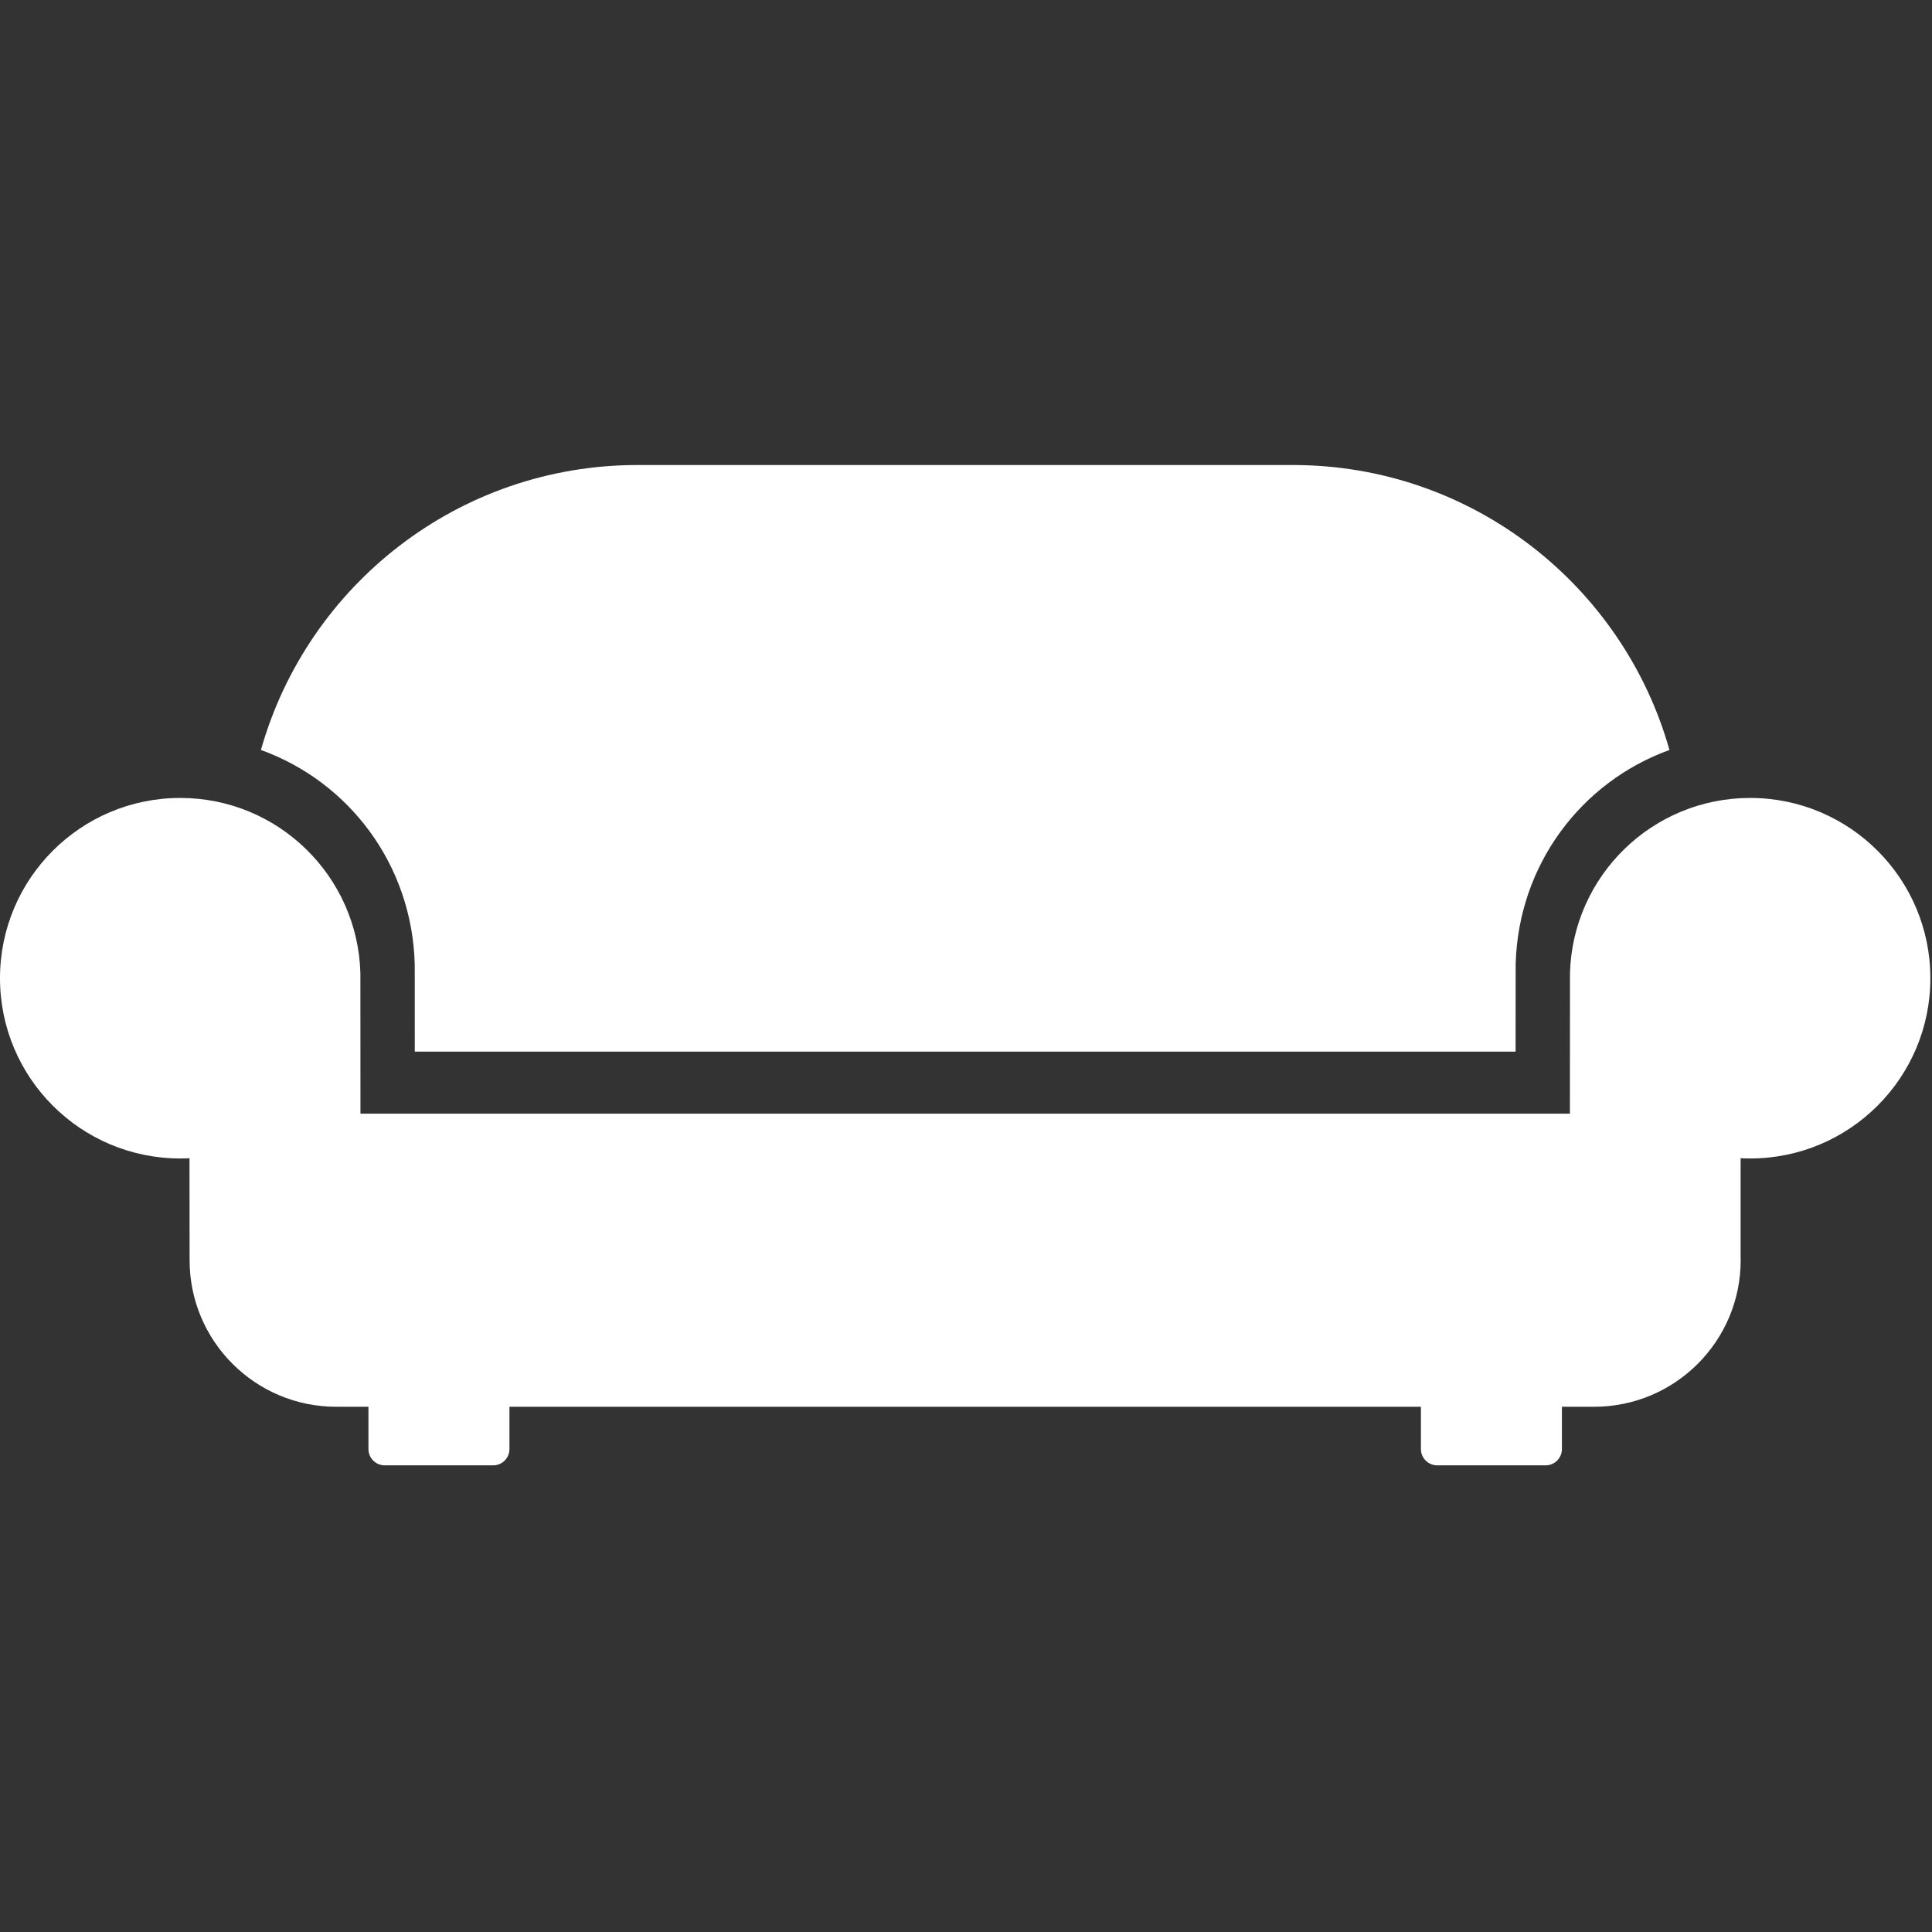
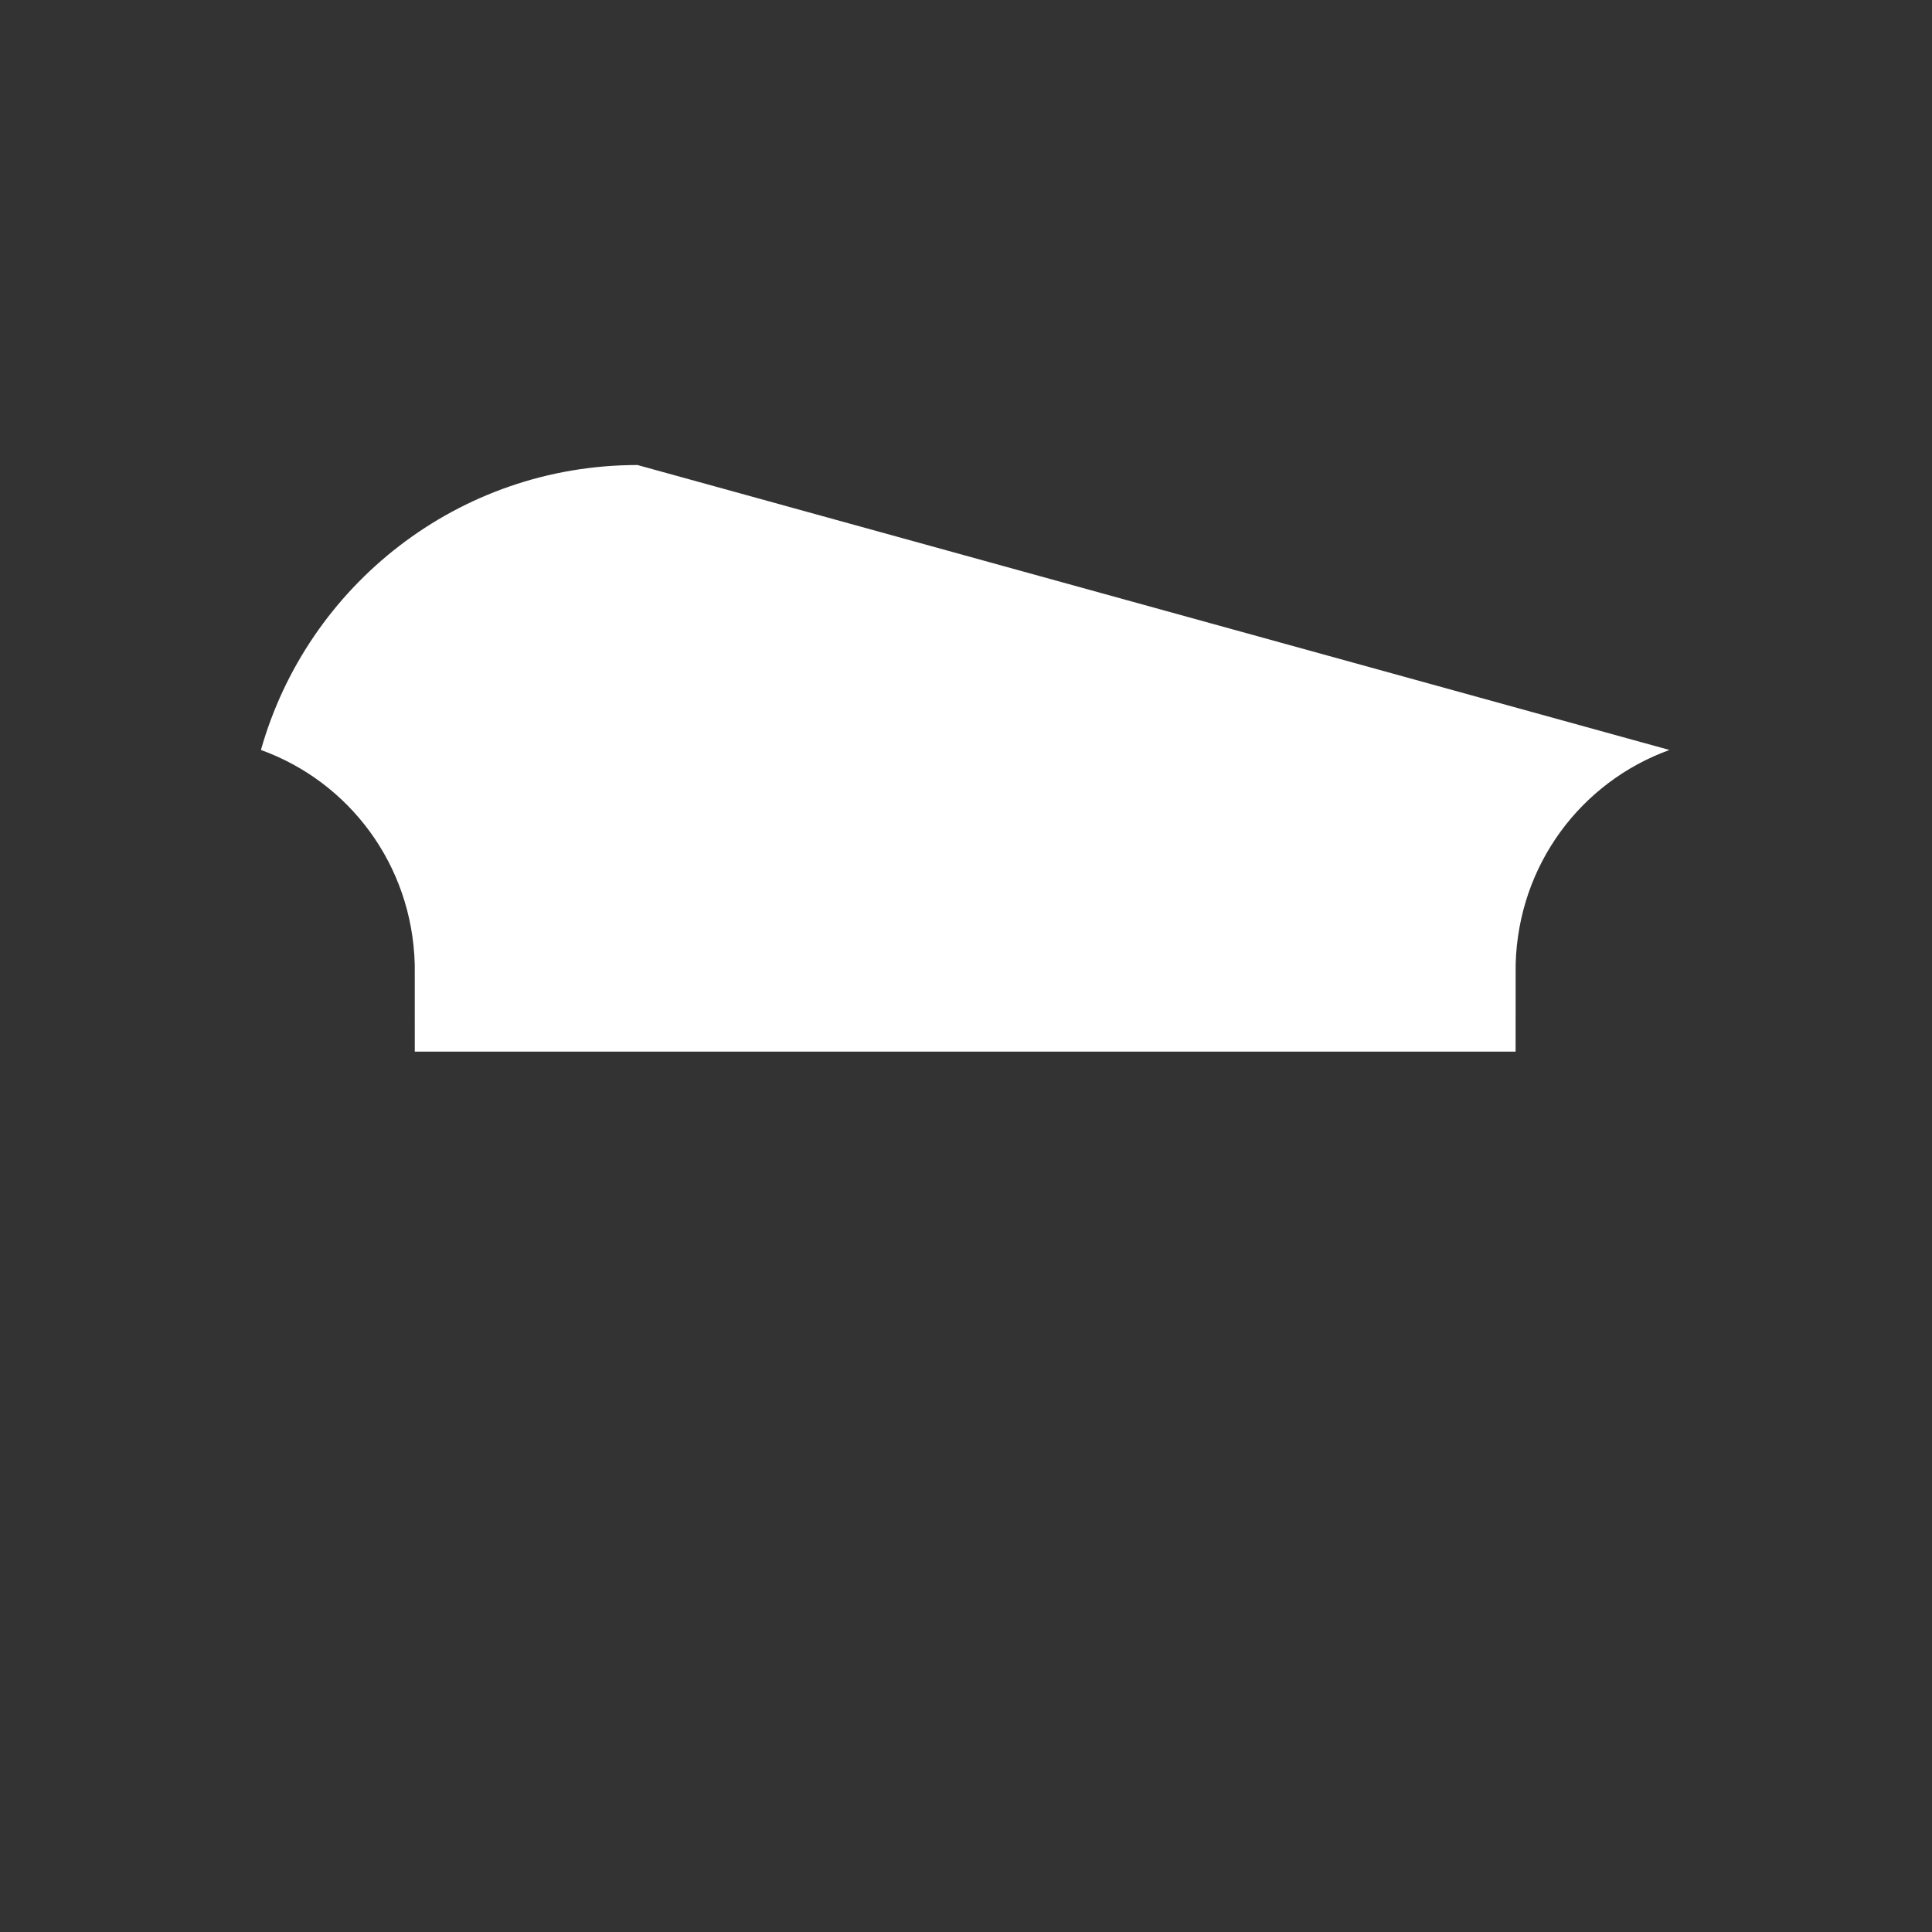
<svg xmlns="http://www.w3.org/2000/svg" preserveAspectRatio="xMidYMid slice" width="500px" height="500px" viewBox="0 0 391 391" version="1.1" xml:space="preserve" style="fill-rule:evenodd;clip-rule:evenodd;stroke-linejoin:round;stroke-miterlimit:2;">
  <rect x="0" y="0" width="391" height="391" fill="#333333" stroke="none" />
  <g>
-     <path d="M83.934,195.093L83.938,195.378L83.946,212.829L306.727,212.829L306.739,195.12C307.298,174.962 320.042,158.222 337.865,151.78C328.48,118.509 297.93,94.112 261.655,94.112L129.018,94.112C92.744,94.112 62.193,118.508 52.808,151.78C70.631,158.22 83.375,174.956 83.934,195.093Z" style="fill:white;fill-rule:nonzero;" />
-     <path d="M354.19,161.489C334.384,161.489 318.279,177.272 317.734,196.946L317.72,225.378L72.95,225.378L72.937,196.946C72.392,177.272 56.286,161.489 36.481,161.489C16.333,161.489 0,177.823 0,197.972C0,218.12 16.333,234.452 36.481,234.452C37.126,234.452 37.715,234.434 38.351,234.401C38.351,234.401 38.372,254.671 38.372,255.04C38.372,271.423 51.653,284.702 68.034,284.702L74.567,284.702L74.567,293.263C74.567,295.083 76.044,296.56 77.864,296.56L99.805,296.56C101.625,296.56 103.102,295.083 103.102,293.263L103.102,284.702L287.567,284.702L287.567,293.263C287.567,295.083 289.044,296.56 290.864,296.56L312.805,296.56C314.625,296.56 316.102,295.083 316.102,293.263L316.102,284.702L322.618,284.702C339.001,284.702 352.28,271.423 352.28,255.04C352.28,254.892 352.27,254.745 352.268,254.597L352.268,234.402C352.905,234.435 353.544,234.453 354.189,234.453C374.336,234.453 390.67,218.121 390.67,197.973C390.672,177.823 374.338,161.489 354.19,161.489Z" style="fill:white;fill-rule:nonzero;" />
+     <path d="M83.934,195.093L83.938,195.378L83.946,212.829L306.727,212.829L306.739,195.12C307.298,174.962 320.042,158.222 337.865,151.78L129.018,94.112C92.744,94.112 62.193,118.508 52.808,151.78C70.631,158.22 83.375,174.956 83.934,195.093Z" style="fill:white;fill-rule:nonzero;" />
  </g>
</svg>